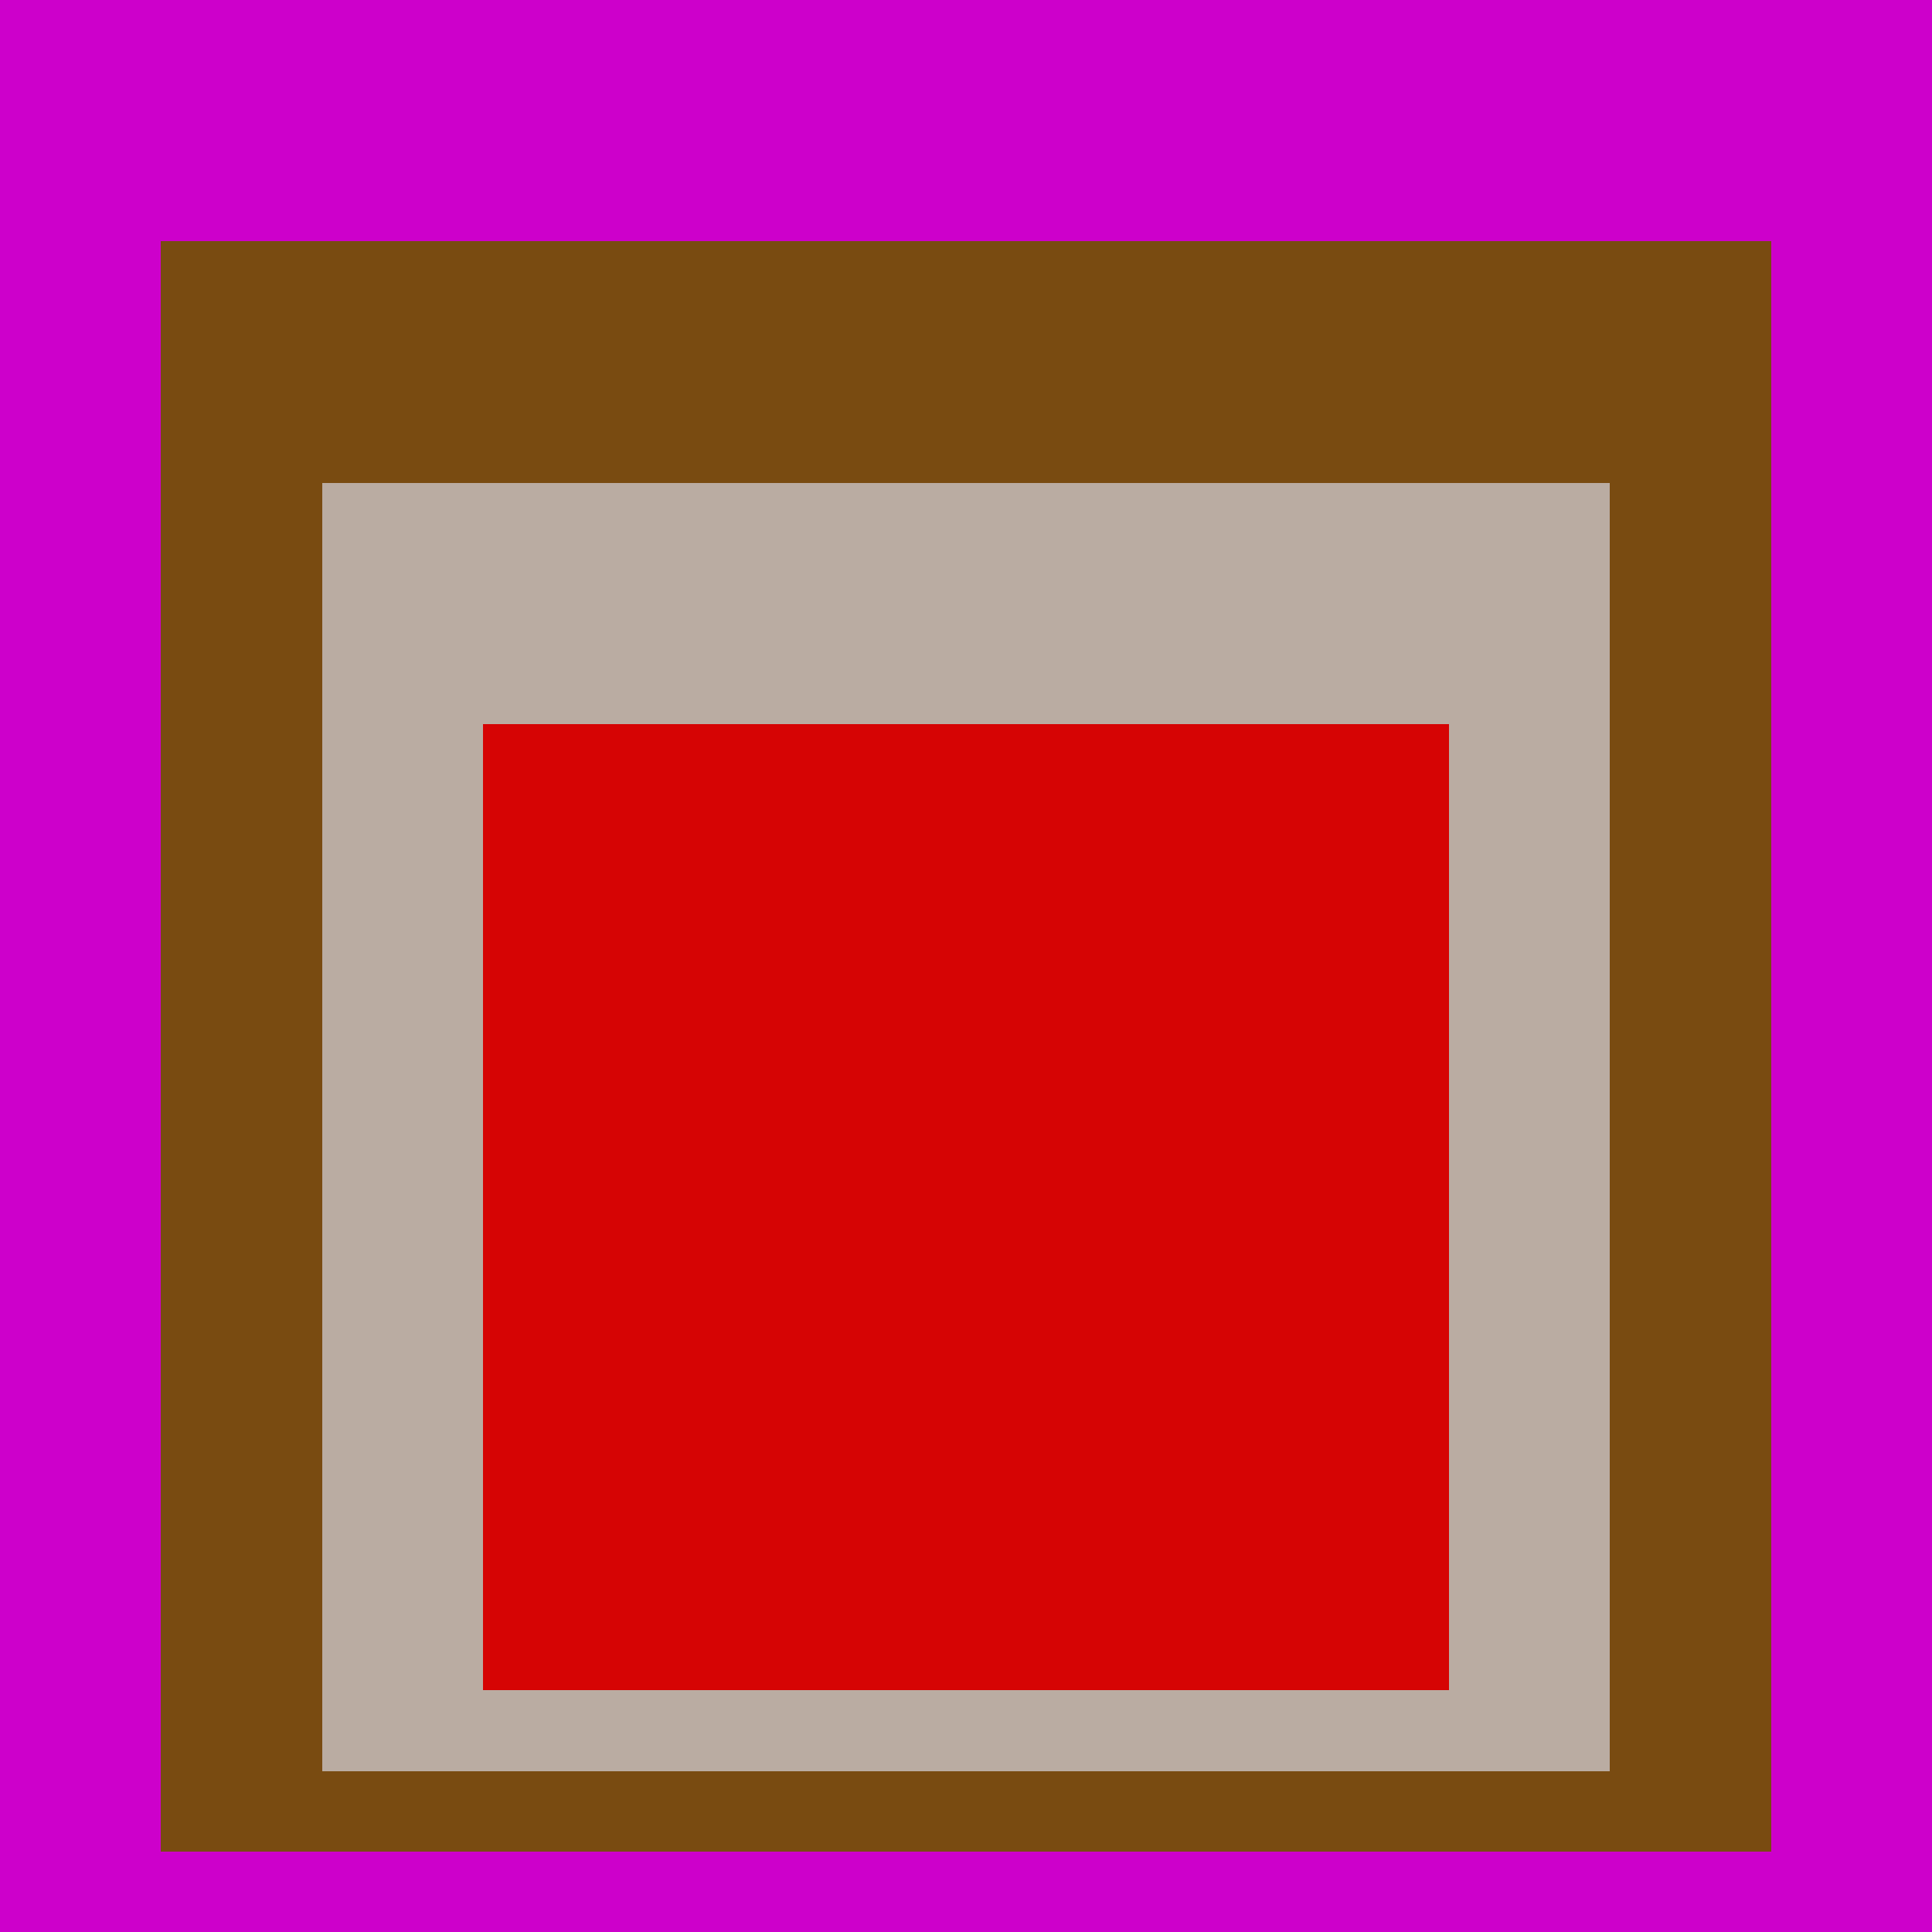
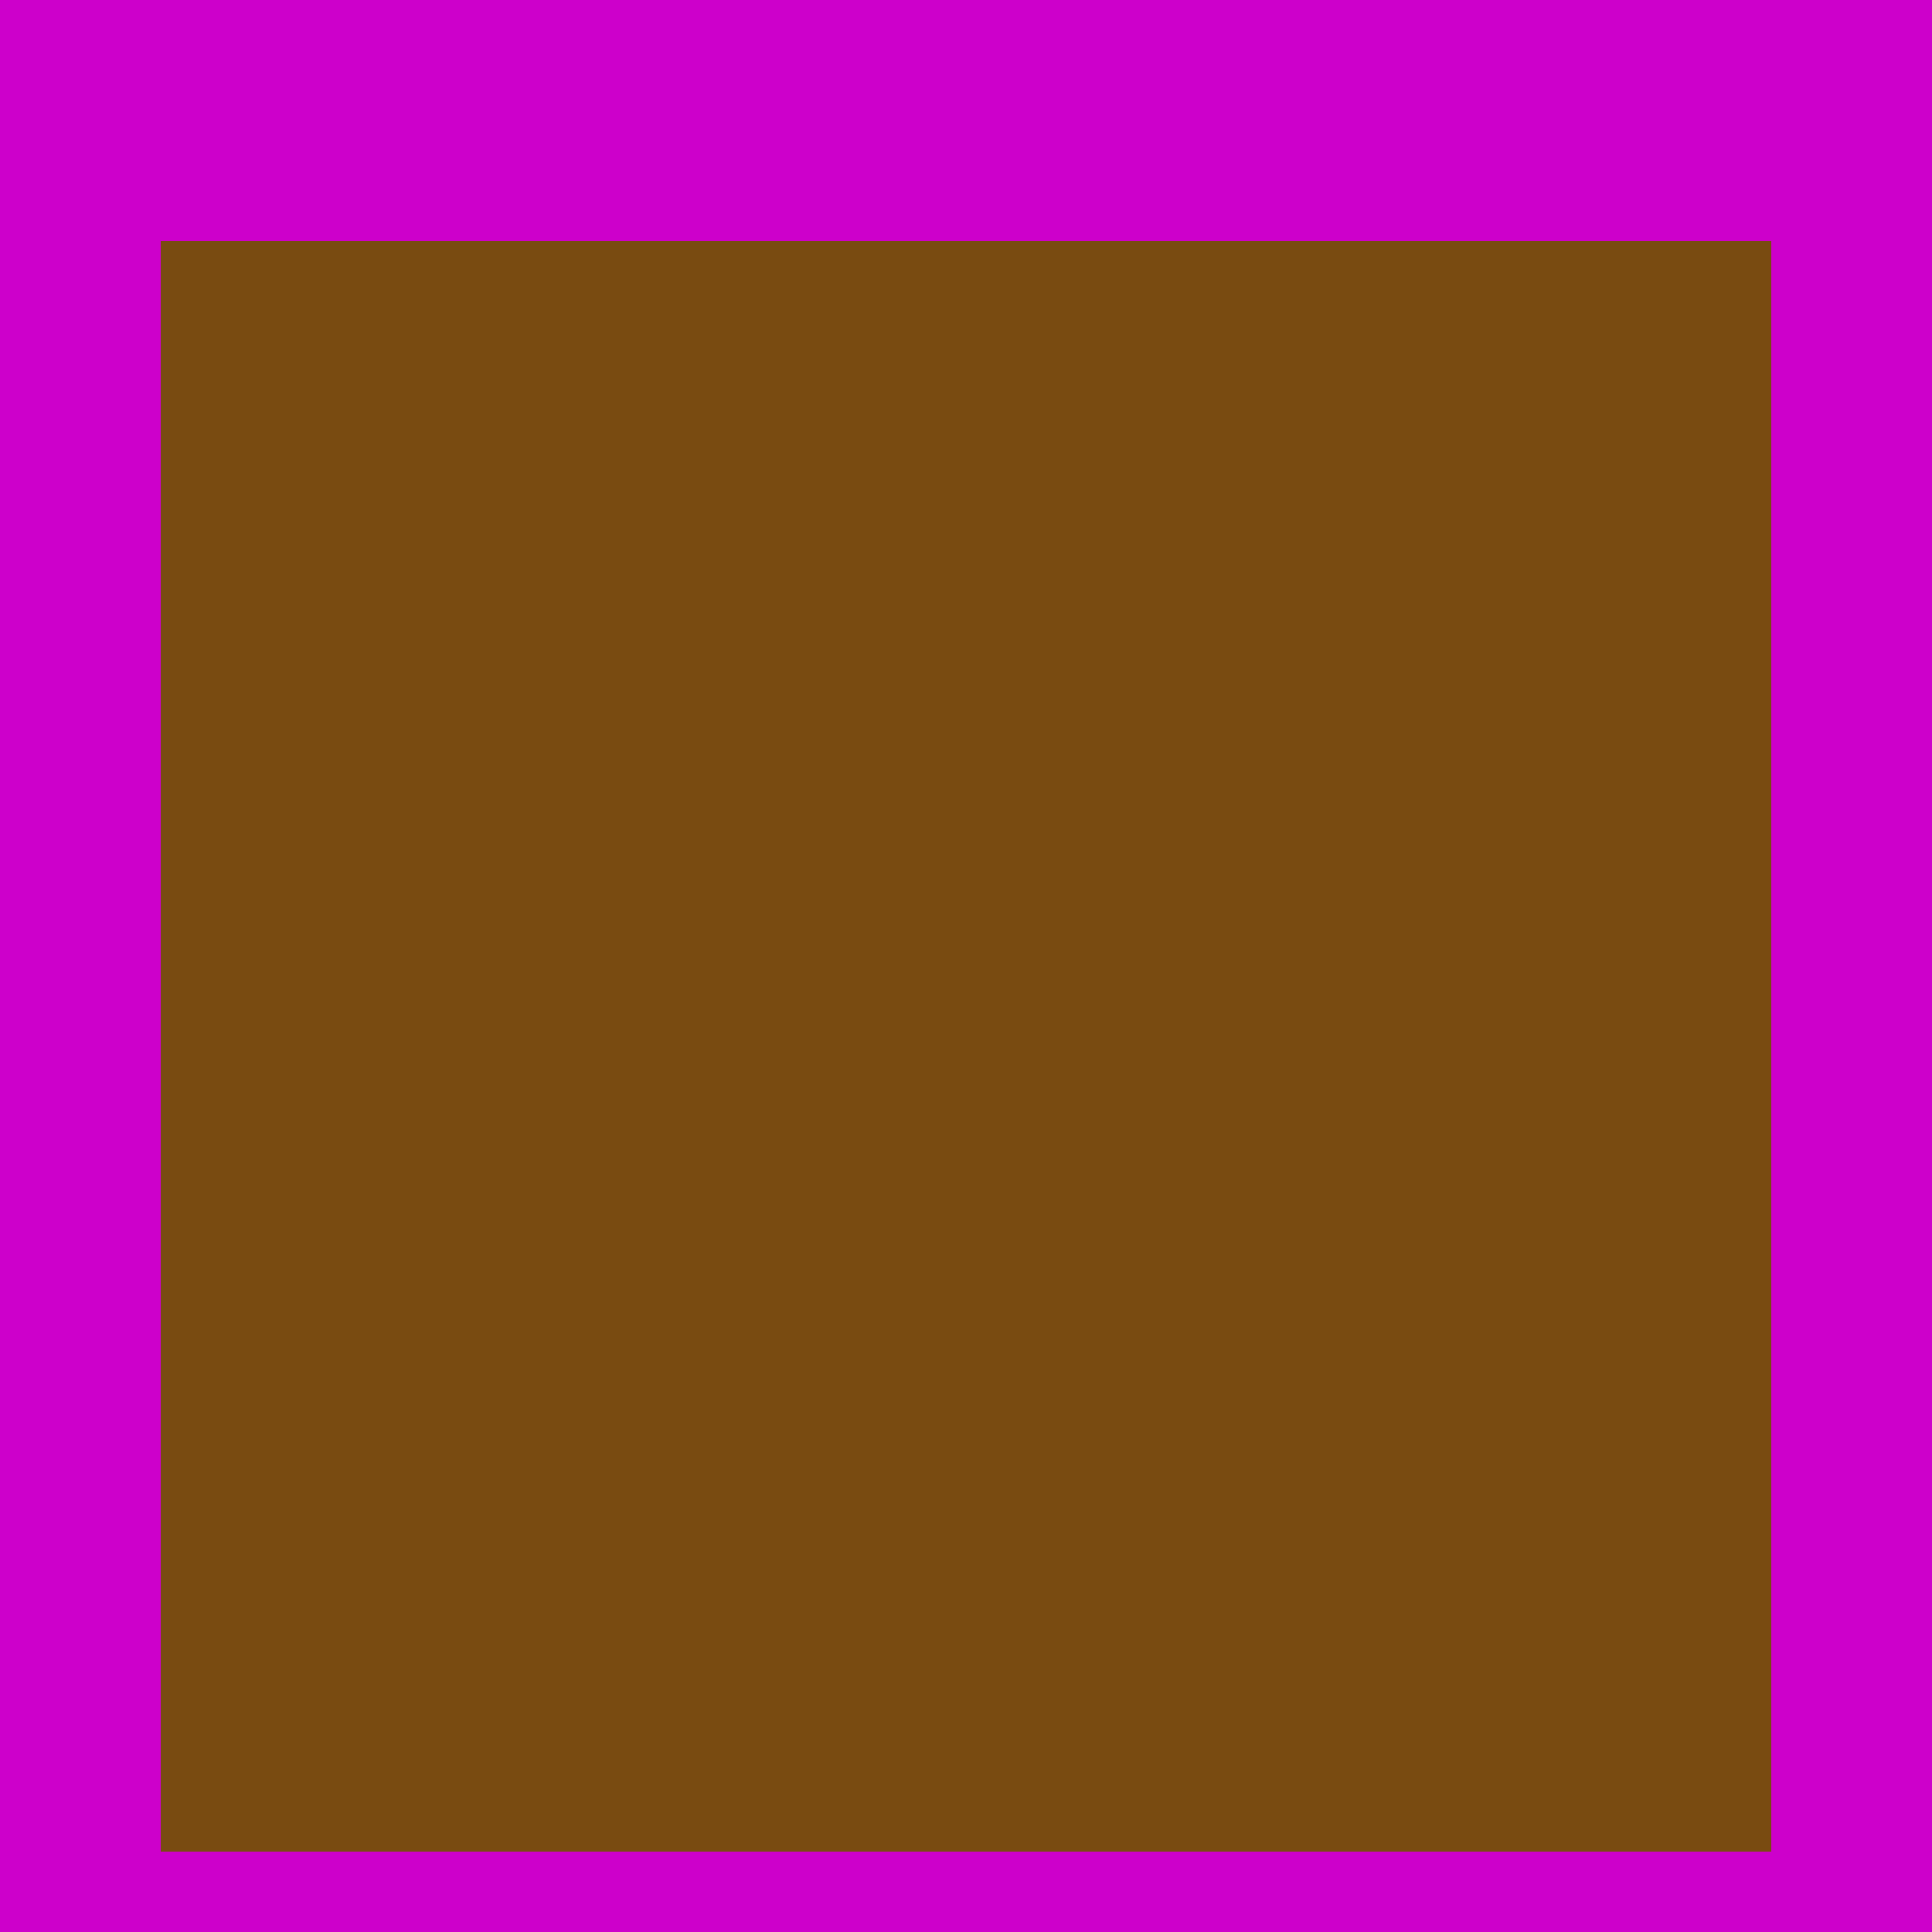
<svg xmlns="http://www.w3.org/2000/svg" class="big visible" width="1200" height="1200" shape-rendering="crispEdges" viewBox="0 0 24 24" version="1.1">
  <rect class="b" width="24" height="24" x="0" y="0" fill="#cd00cb" />
  <rect class="b" width="20" height="20" x="2" y="3" fill="#794b11" />
-   <rect class="b" width="16" height="16" x="4" y="6" fill="#baaca2" />
-   <rect class="b" width="12" height="12" x="6" y="9" fill="#d60404" />
</svg>